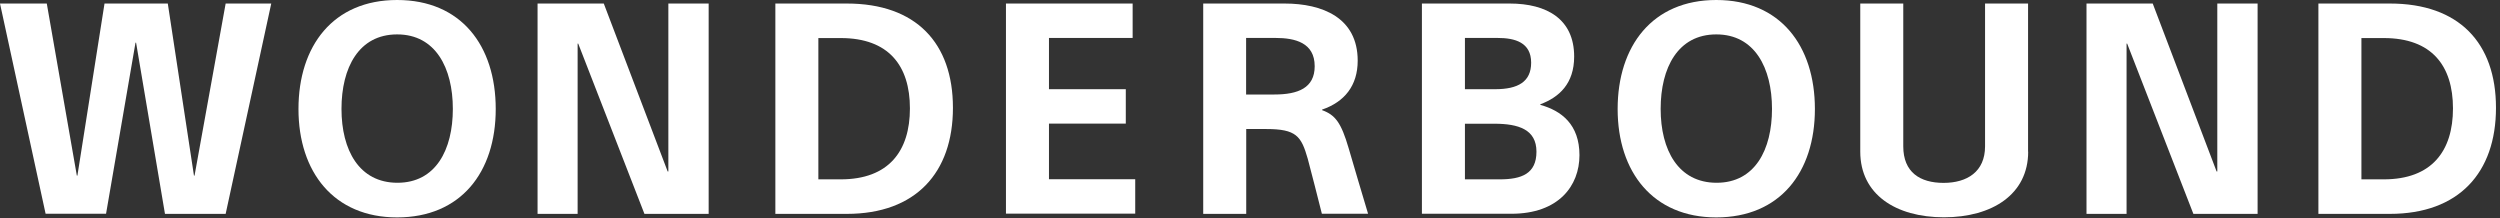
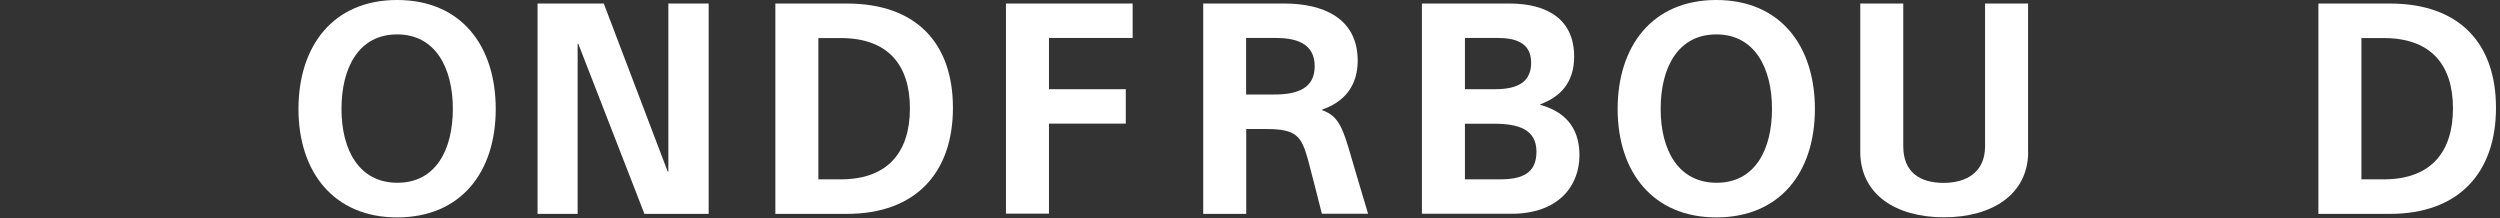
<svg xmlns="http://www.w3.org/2000/svg" width="321" height="28" viewBox="0 0 321 28" fill="none">
  <rect x="0" y="0" width="321" height="28" fill="#333333" stroke="none" />
-   <path d="M17.475 5.477H17.399L13.617 27.446H5.855L0 0.454H6.007L9.865 22.544H9.94L13.42 0.454H21.545L24.904 22.544H24.98L28.974 0.454H34.829L28.974 27.461H21.182L17.475 5.492V5.477Z" fill="white" />
  <path d="M50.988 27.915C42.863 27.915 38.324 22.09 38.324 13.995C38.324 5.901 42.772 0 50.988 0C59.204 0 63.652 5.855 63.652 13.995C63.652 22.135 59.158 27.915 50.988 27.915ZM50.988 4.418C46.071 4.418 43.847 8.685 43.847 13.98C43.847 19.276 46.116 23.467 51.033 23.467C55.951 23.467 58.145 19.23 58.145 13.98C58.145 8.73 55.92 4.418 51.003 4.418H50.988Z" fill="white" />
  <path d="M85.742 22.014H85.817V0.454H90.992V27.461H82.746L74.243 5.598H74.167V27.461H69.023V0.454H77.526L85.727 22.014H85.742Z" fill="white" />
  <path d="M99.556 0.454H108.74C117.621 0.454 122.357 5.522 122.357 13.844C122.357 22.165 117.591 27.461 108.74 27.461H99.556V0.454ZM105.078 23.028H107.953C114.111 23.028 116.834 19.397 116.834 13.92C116.834 8.443 114.111 4.887 107.953 4.887H105.078V23.043V23.028Z" fill="white" />
-   <path d="M129.165 0.454H145.43V4.872H134.687V11.453H144.552V15.871H134.687V23.013H145.763V27.431H129.165V0.454Z" fill="white" />
+   <path d="M129.165 0.454H145.43V4.872H134.687V11.453H144.552V15.871H134.687V23.013V27.431H129.165V0.454Z" fill="white" />
  <path d="M154.478 0.454H164.948C169.789 0.454 174.328 2.269 174.328 7.792C174.328 10.999 172.634 13.087 169.759 14.071V14.146C171.453 14.752 172.21 15.765 173.163 19.018C173.995 21.893 174.797 24.541 175.66 27.446H169.729C169.244 25.509 168.367 22.075 167.913 20.38C167.081 17.475 166.445 16.567 162.587 16.567H160.015V27.461H154.493V0.454H154.478ZM160 12.134H163.631C166.657 12.134 168.806 11.302 168.806 8.503C168.806 5.477 166.279 4.872 163.783 4.872H160V12.134Z" fill="white" />
  <path d="M182.574 0.454H193.846C198.612 0.454 202.122 2.451 202.122 7.262C202.122 10.742 200.201 12.482 197.78 13.39V13.466C200.503 14.222 202.803 15.992 202.803 19.926C202.803 23.86 200.125 27.446 194.073 27.446H182.574V0.454ZM188.097 11.453H191.985C194.89 11.453 196.6 10.515 196.6 8.049C196.6 5.447 194.527 4.872 192.288 4.872H188.097V11.453ZM188.097 23.028H192.56C195.359 23.028 197.281 22.317 197.281 19.472C197.281 16.628 194.981 15.886 191.879 15.886H188.097V23.028Z" fill="white" />
  <path d="M220.369 27.915C212.244 27.915 207.705 22.09 207.705 13.995C207.705 5.901 212.168 0 220.369 0C228.569 0 233.033 5.855 233.033 13.995C233.033 22.135 228.539 27.915 220.369 27.915ZM220.369 4.418C215.452 4.418 213.228 8.685 213.228 13.98C213.228 19.276 215.497 23.467 220.414 23.467C225.332 23.467 227.525 19.23 227.525 13.98C227.525 8.73 225.301 4.418 220.384 4.418H220.369Z" fill="white" />
  <path d="M260.418 19.472C260.418 24.949 255.804 27.9 249.6 27.9C243.397 27.9 238.858 24.949 238.858 19.472V0.454H244.38V18.791C244.38 22.12 246.529 23.482 249.555 23.482C252.581 23.482 254.881 22.044 254.881 18.791V0.454H260.403V19.472H260.418Z" fill="white" />
-   <path d="M284.626 22.014H284.702V0.454H289.876V27.461H281.63L273.127 5.598H273.051V27.461H267.907V0.454H276.41L284.611 22.014H284.626Z" fill="white" />
  <path d="M297.683 0.454H306.867C315.748 0.454 320.484 5.522 320.484 13.844C320.484 22.165 315.718 27.461 306.867 27.461H297.683V0.454ZM303.206 23.028H306.08C312.238 23.028 314.962 19.397 314.962 13.92C314.962 8.443 312.238 4.887 306.08 4.887H303.206V23.043V23.028Z" fill="white" />
</svg>